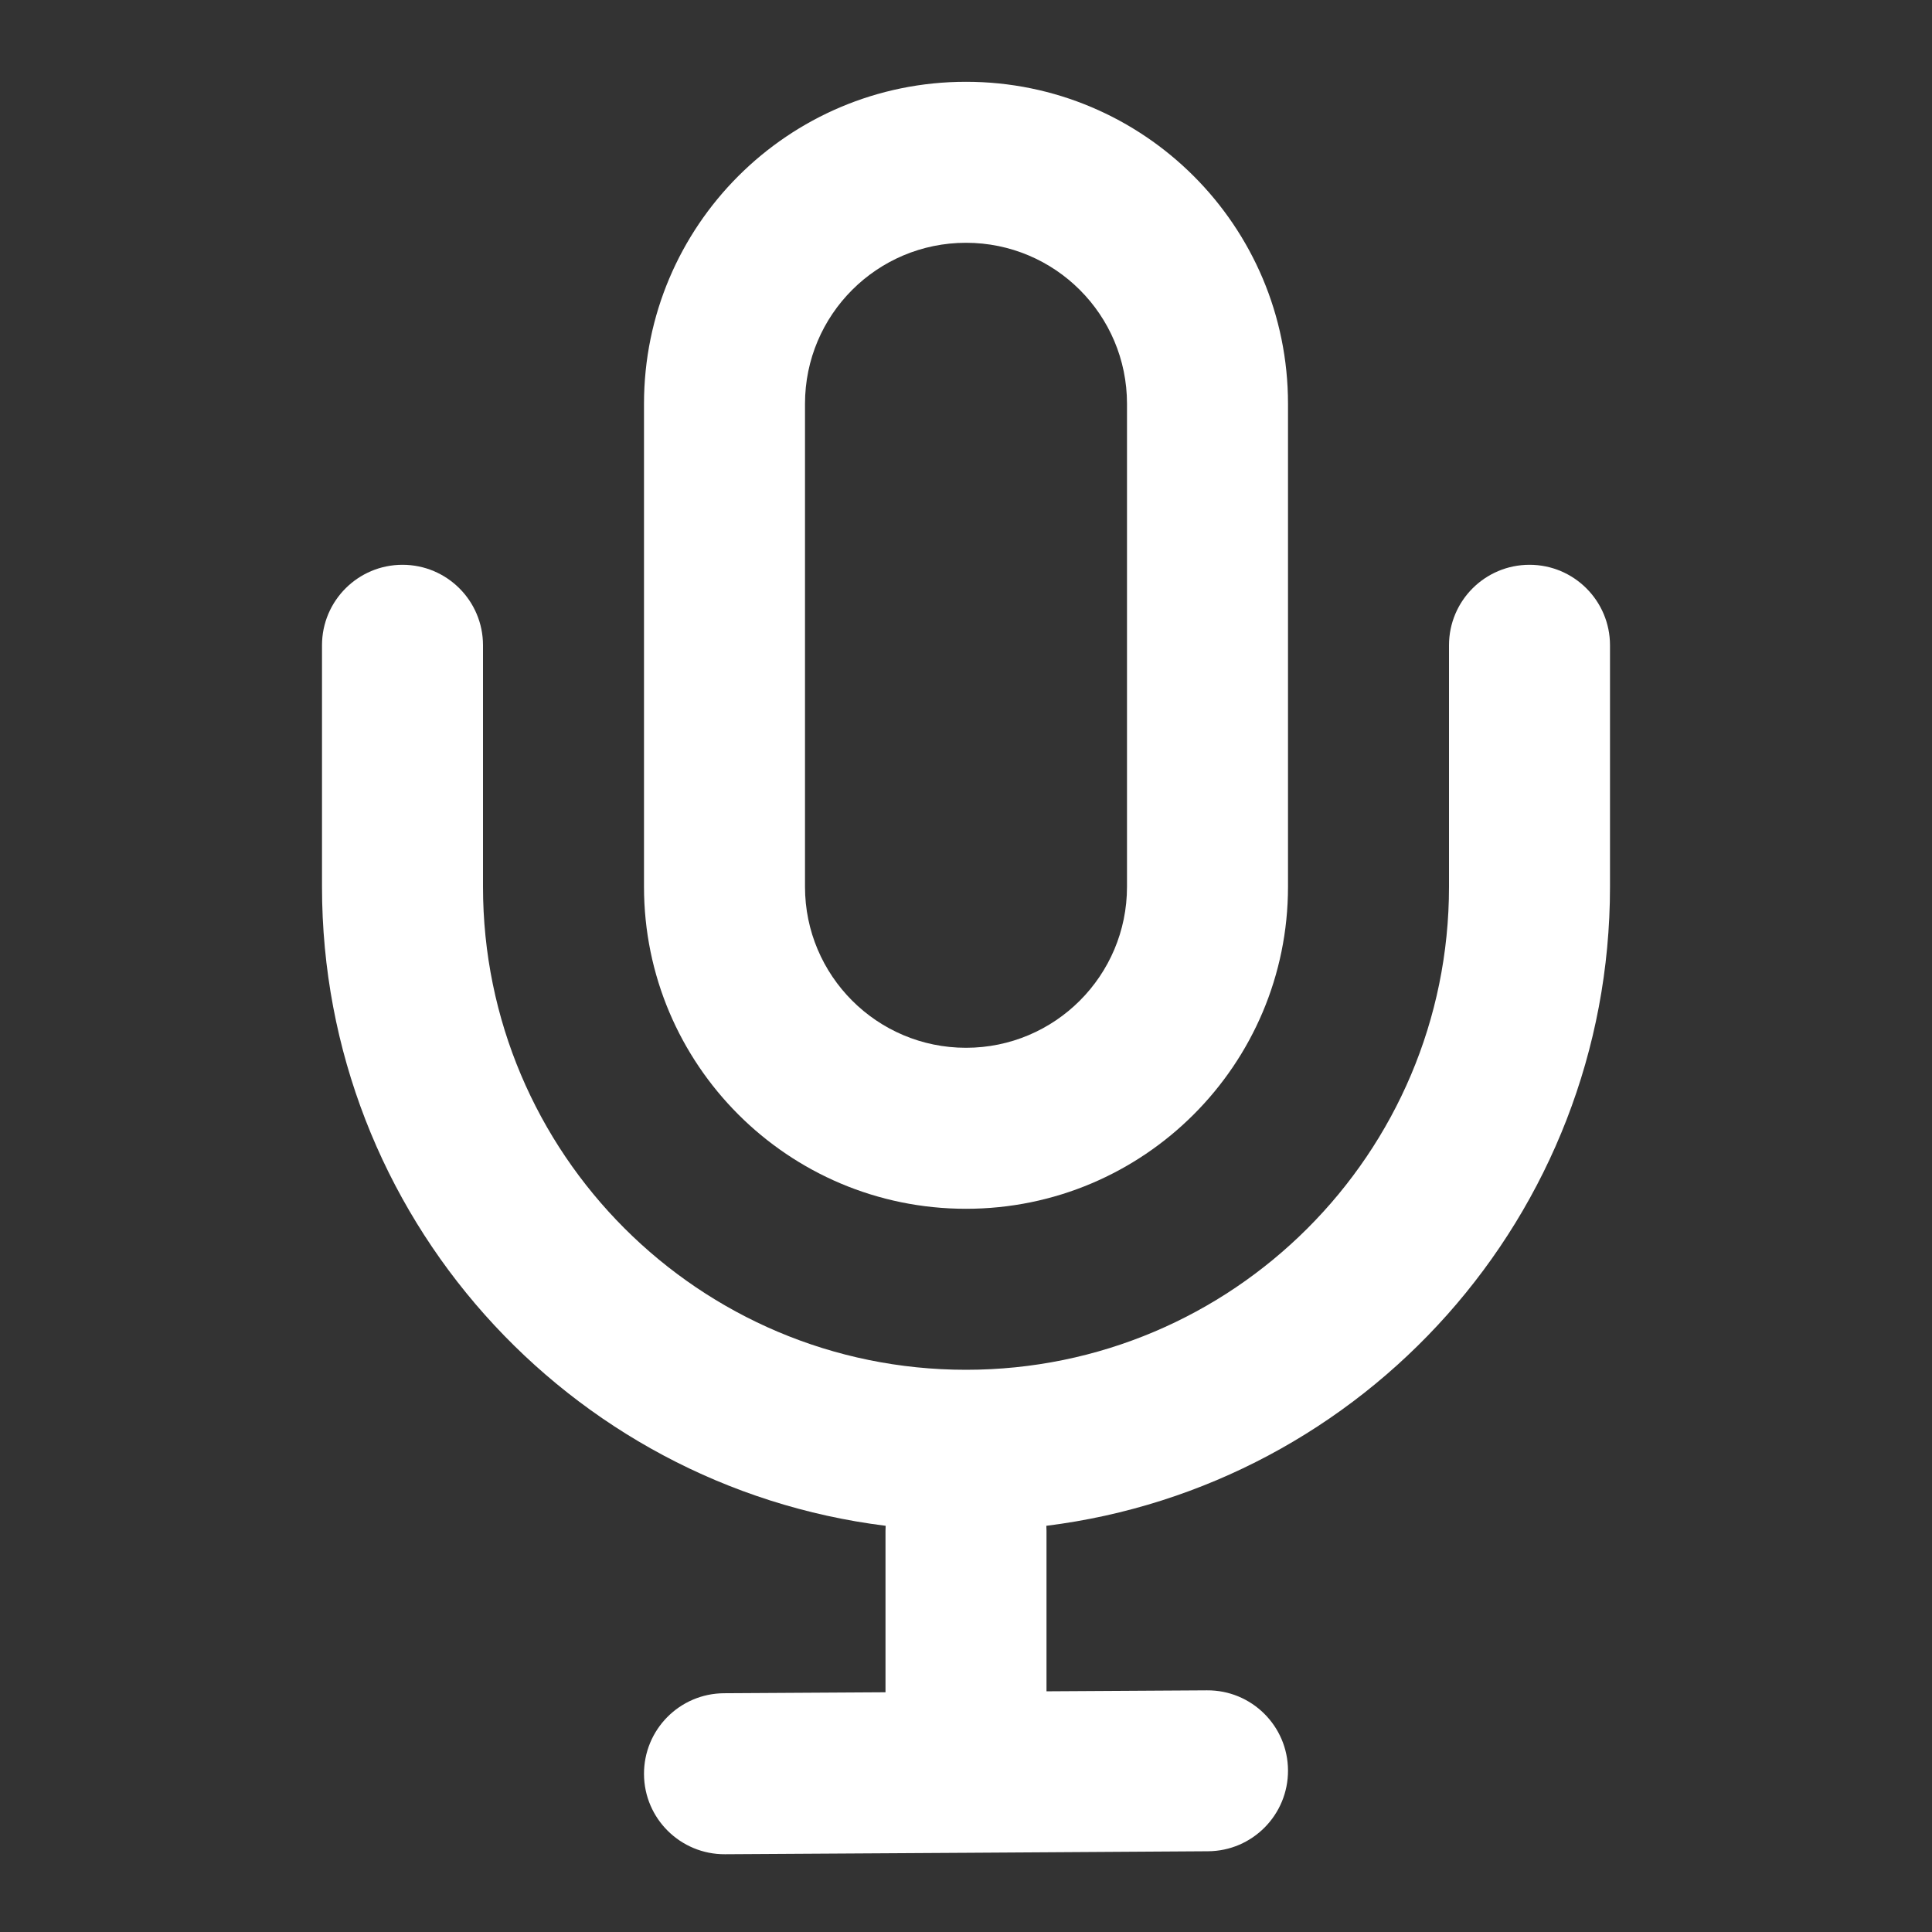
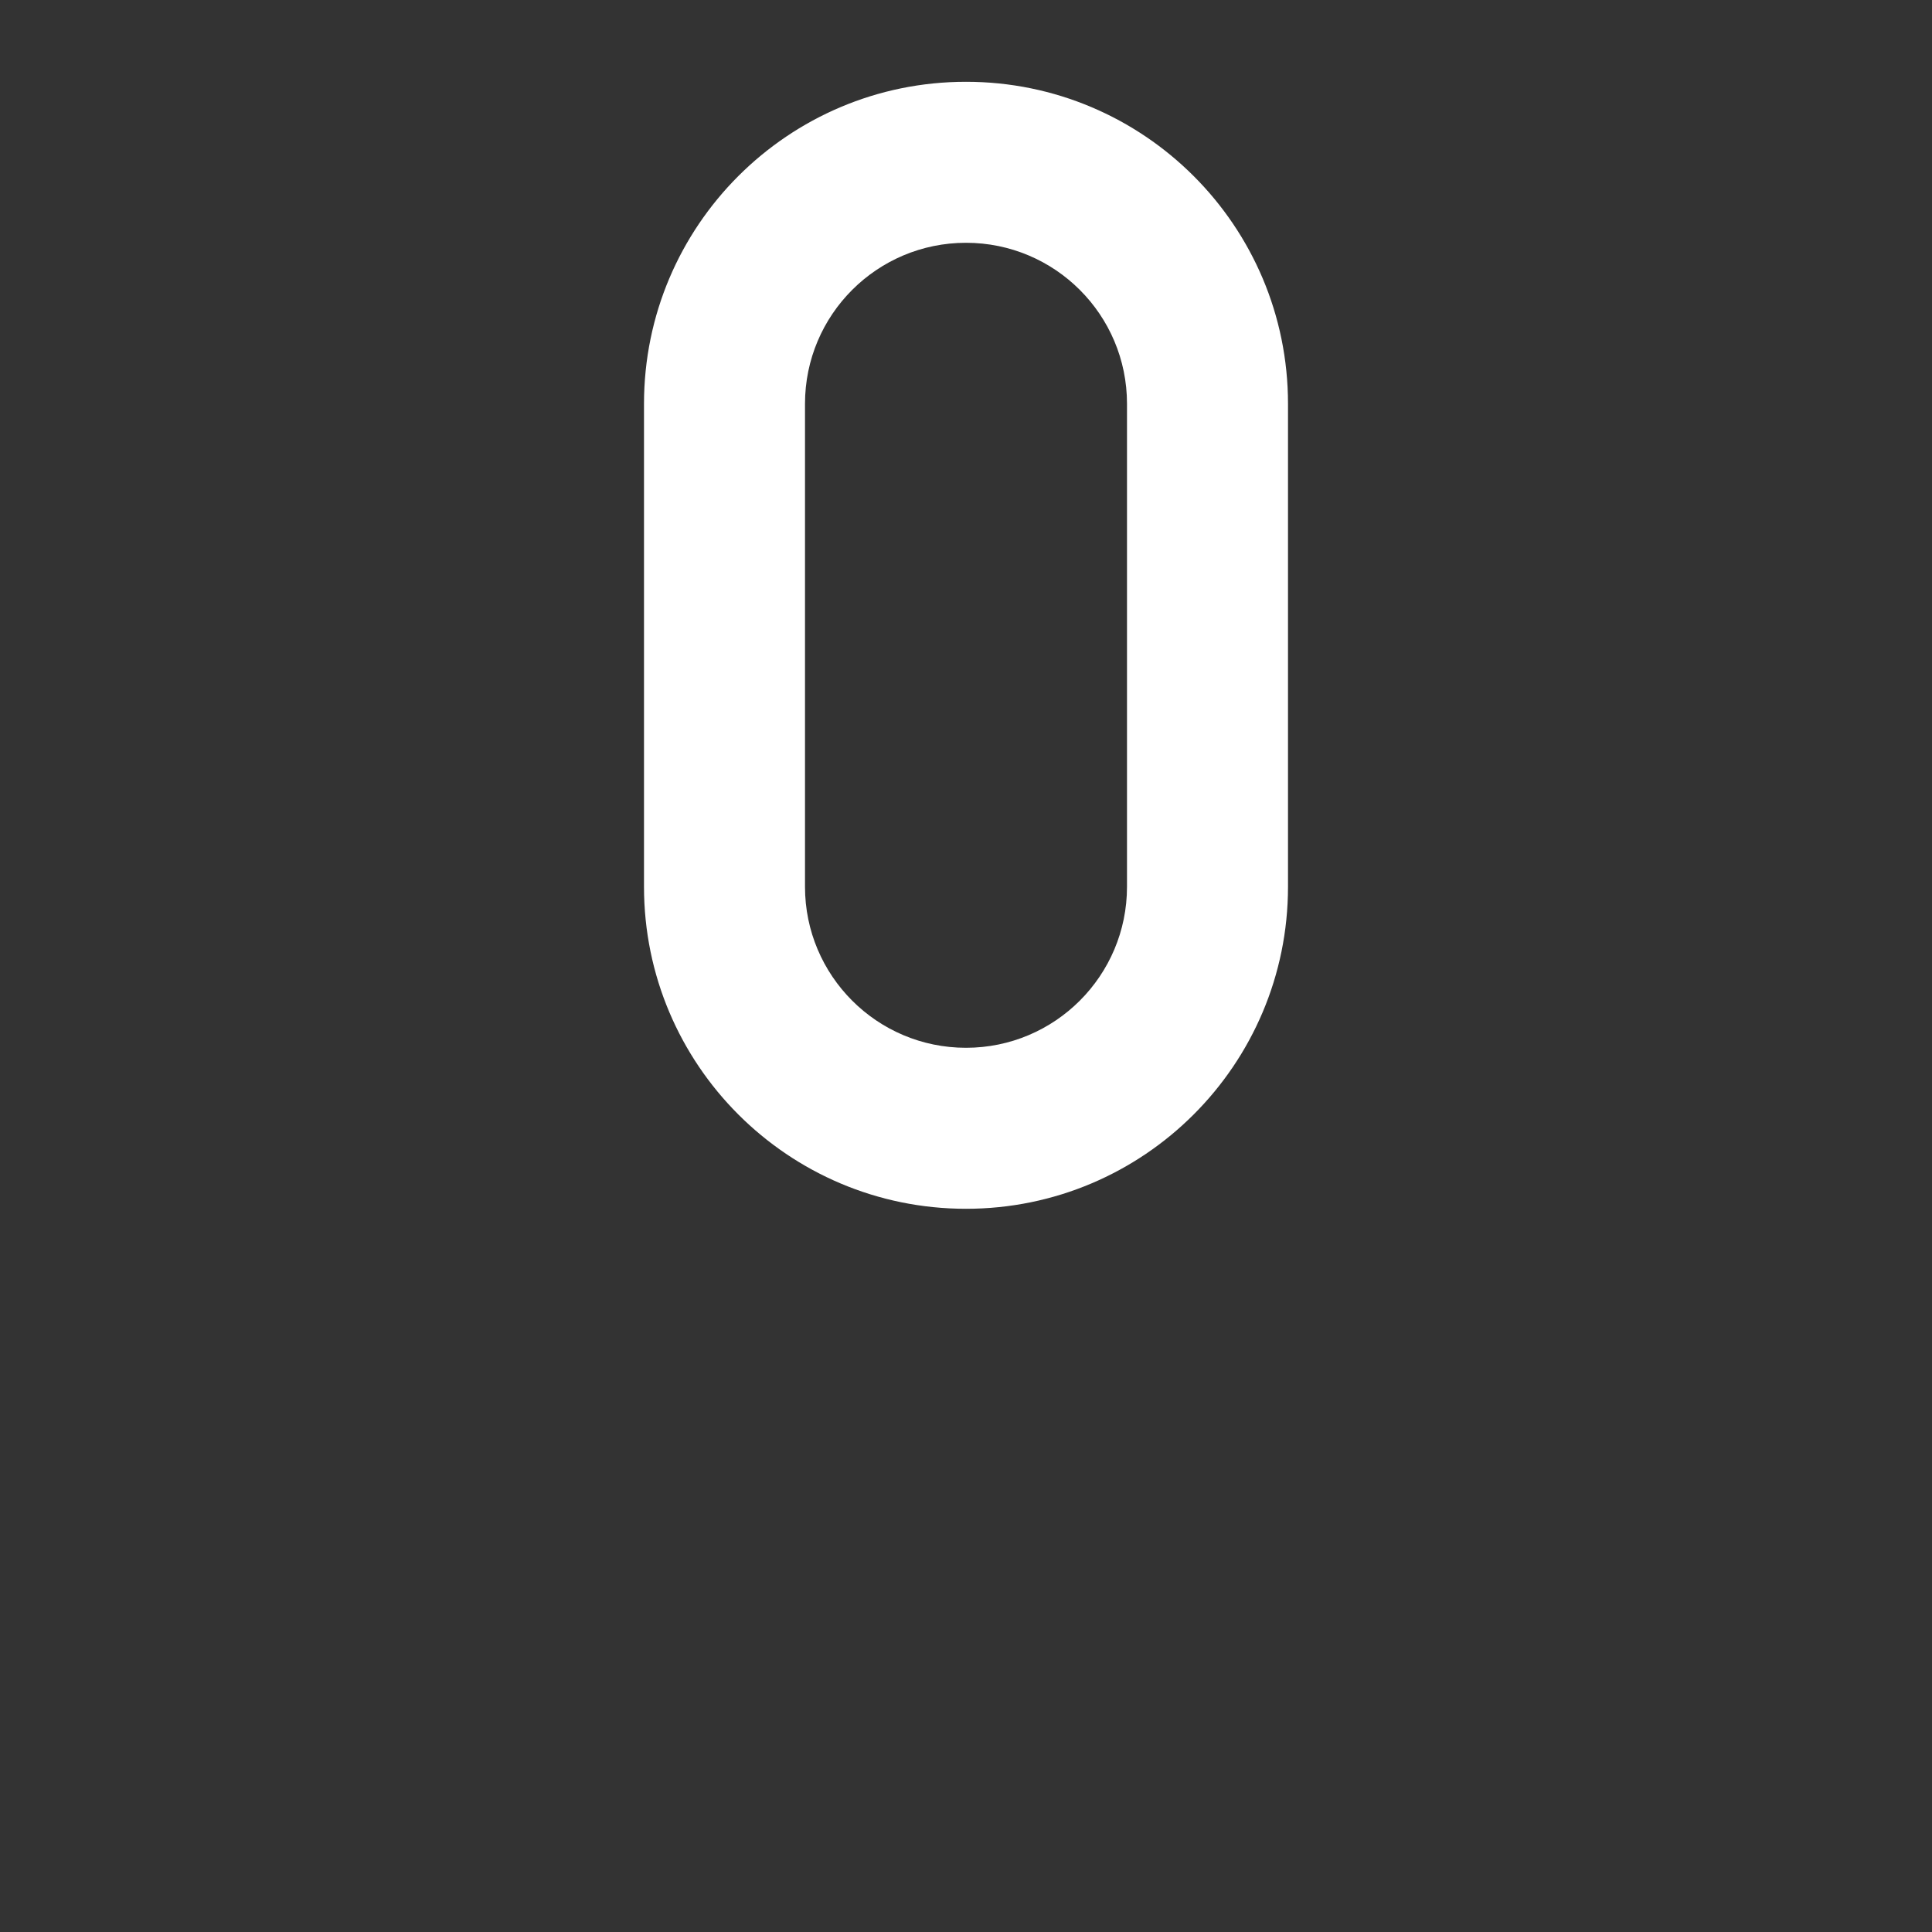
<svg xmlns="http://www.w3.org/2000/svg" width="24" height="24" viewBox="0 0 24 24" fill="none">
  <rect x="0" y="0" width="24" height="24" fill="#333333" stroke="none" />
  <path fill-rule="evenodd" clip-rule="evenodd" d="M8 5.016C8 2.806 9.791 1.016 12 1.016C14.209 1.016 16 2.806 16 5.016V11.016C16 13.225 14.209 15.016 12 15.016C9.791 15.016 8 13.225 8 11.016V5.016ZM12 3.016C13.105 3.016 14 3.911 14 5.016V11.016C14 12.12 13.105 13.016 12 13.016C10.895 13.016 10 12.12 10 11.016V5.016C10 3.911 10.895 3.016 12 3.016Z" fill="white" />
-   <path d="M6 8.016C6 7.463 5.552 7.016 5 7.016C4.448 7.016 4 7.463 4 8.016V11.016C4 15.096 7.055 18.463 11.002 18.954C11.001 18.974 11 18.995 11 19.016V21.022L8.994 21.034C8.442 21.037 7.997 21.487 8 22.04C8.003 22.592 8.454 23.037 9.006 23.034L12 23.016C12.003 23.016 12.005 23.016 12.008 23.016L15.006 22.997C15.558 22.994 16.003 22.544 16 21.991C15.997 21.439 15.546 20.994 14.994 20.998L13 21.01V19.016C13 18.995 12.999 18.974 12.998 18.954C16.945 18.463 20 15.096 20 11.016V8.016C20 7.463 19.552 7.016 19 7.016C18.448 7.016 18 7.463 18 8.016V11.016C18 14.329 15.314 17.016 12 17.016C8.686 17.016 6 14.329 6 11.016V8.016Z" fill="white" />
</svg>